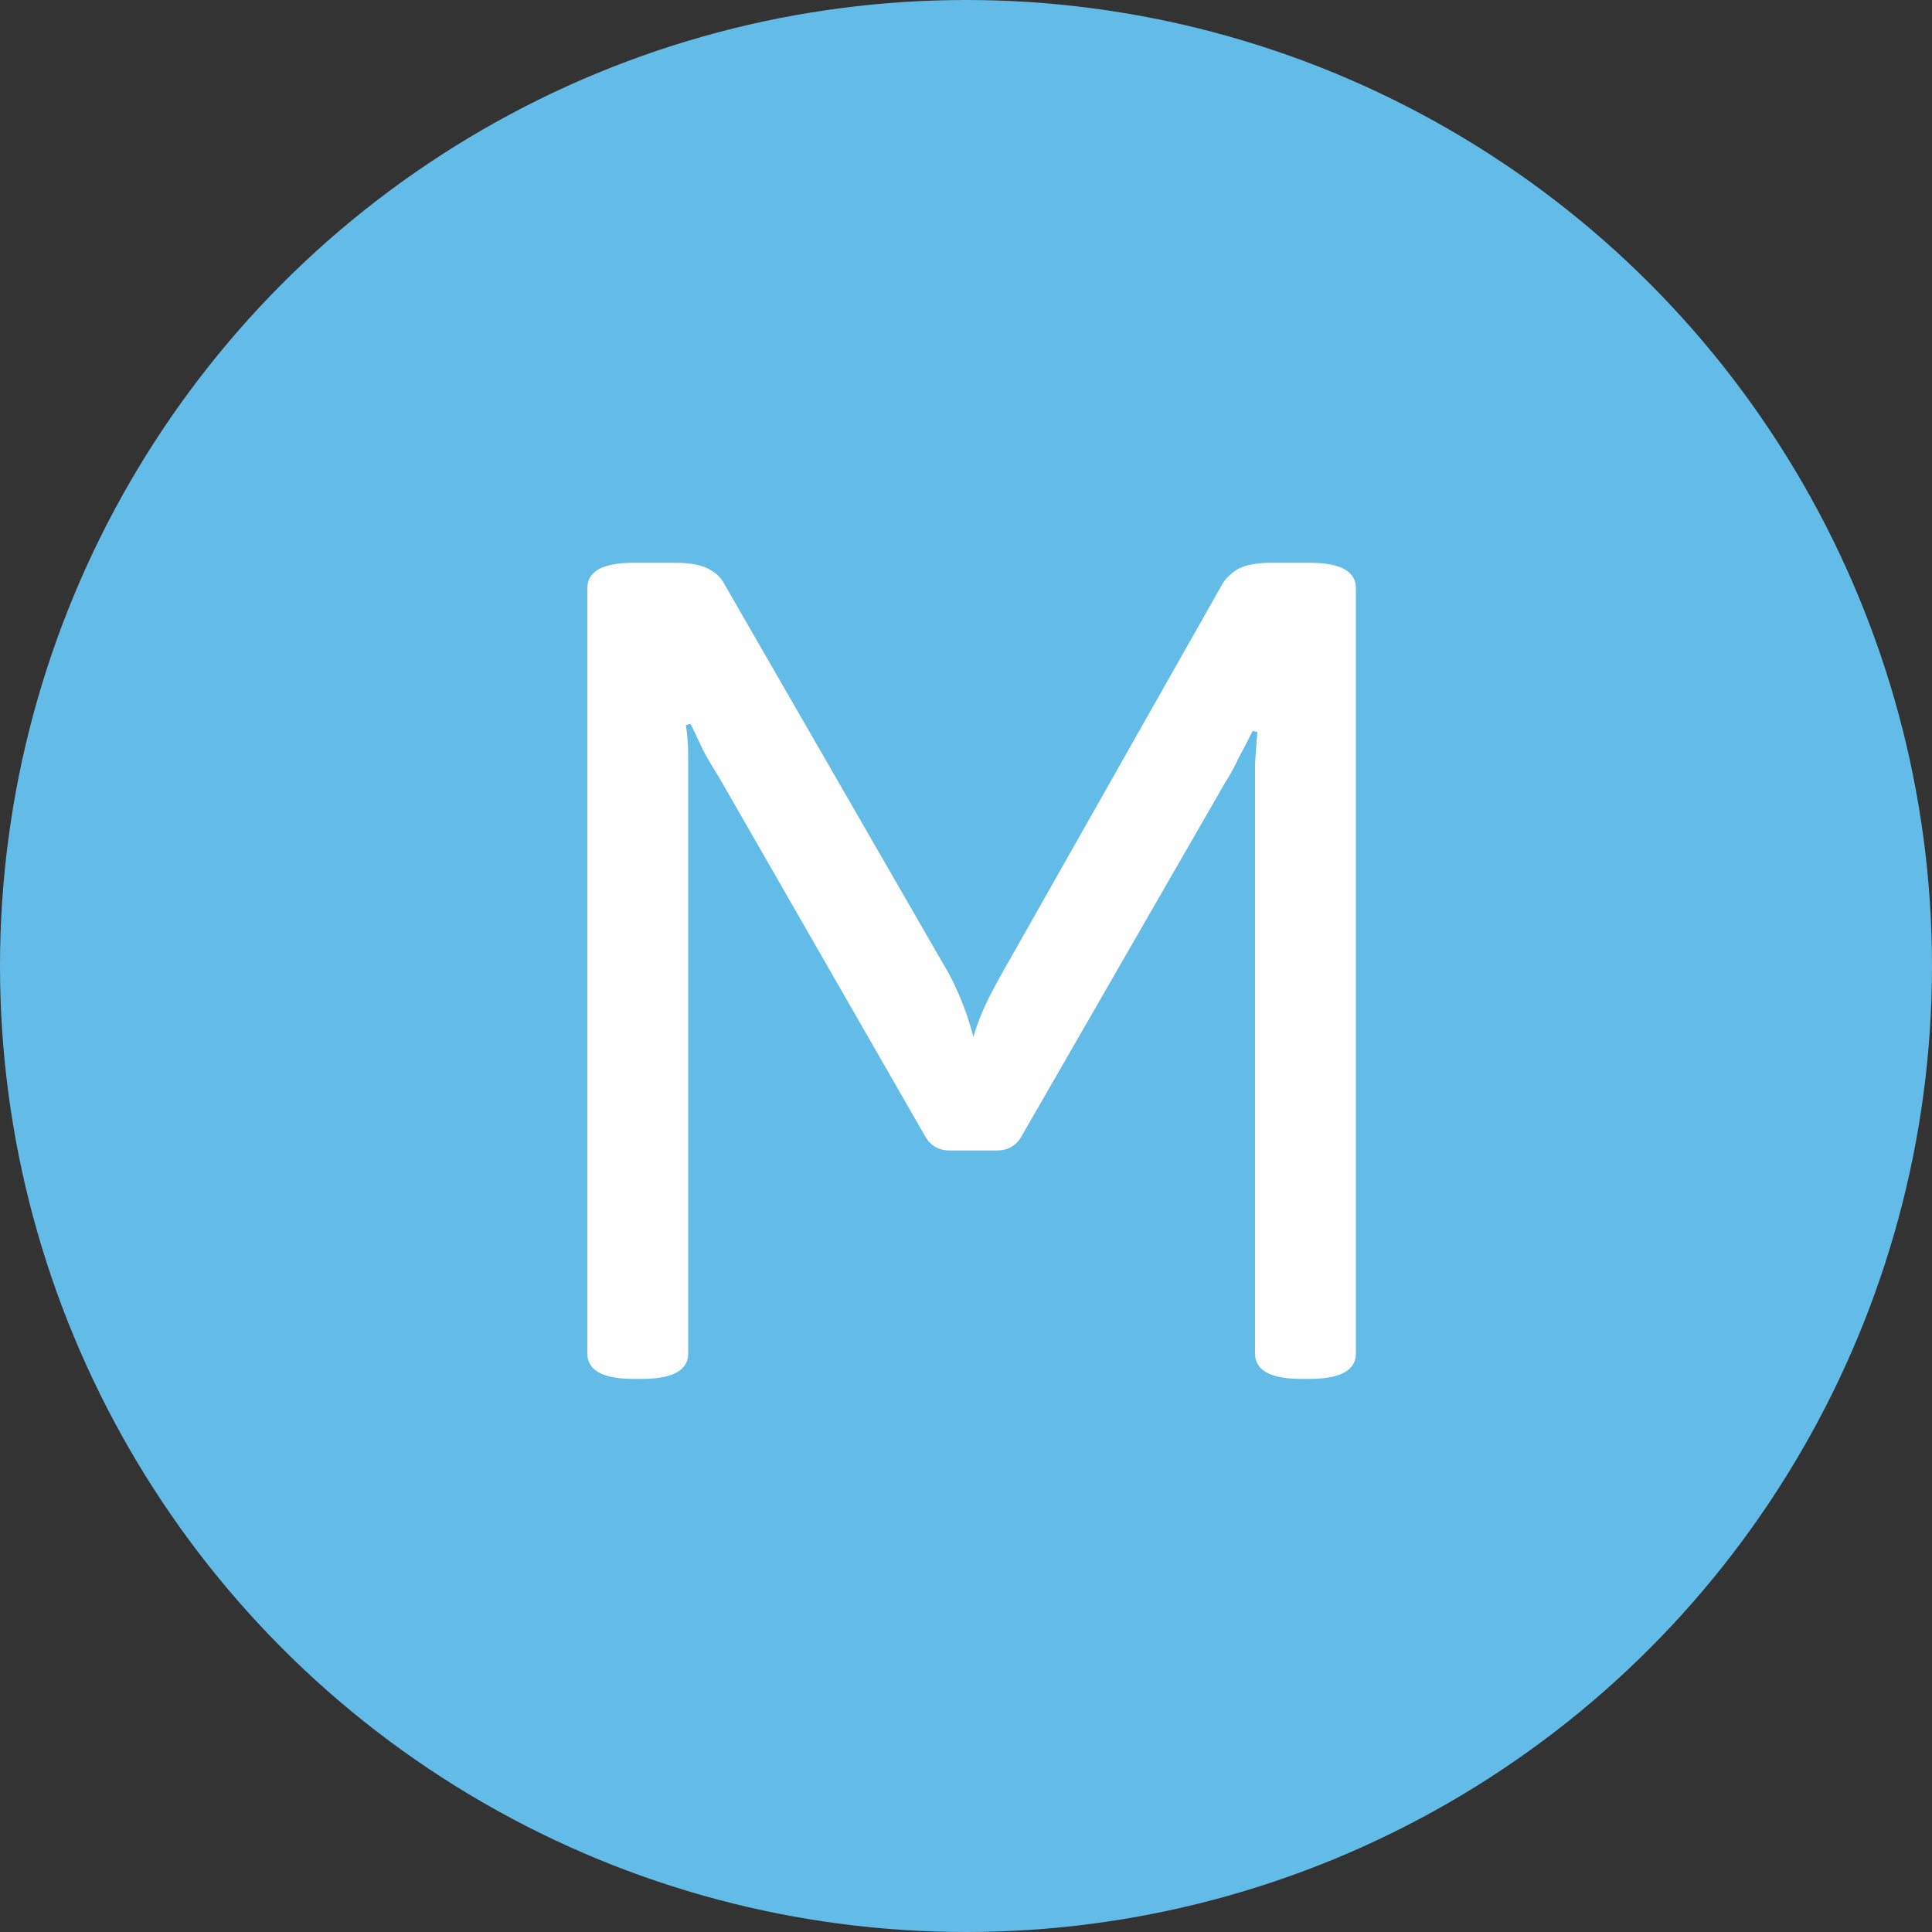
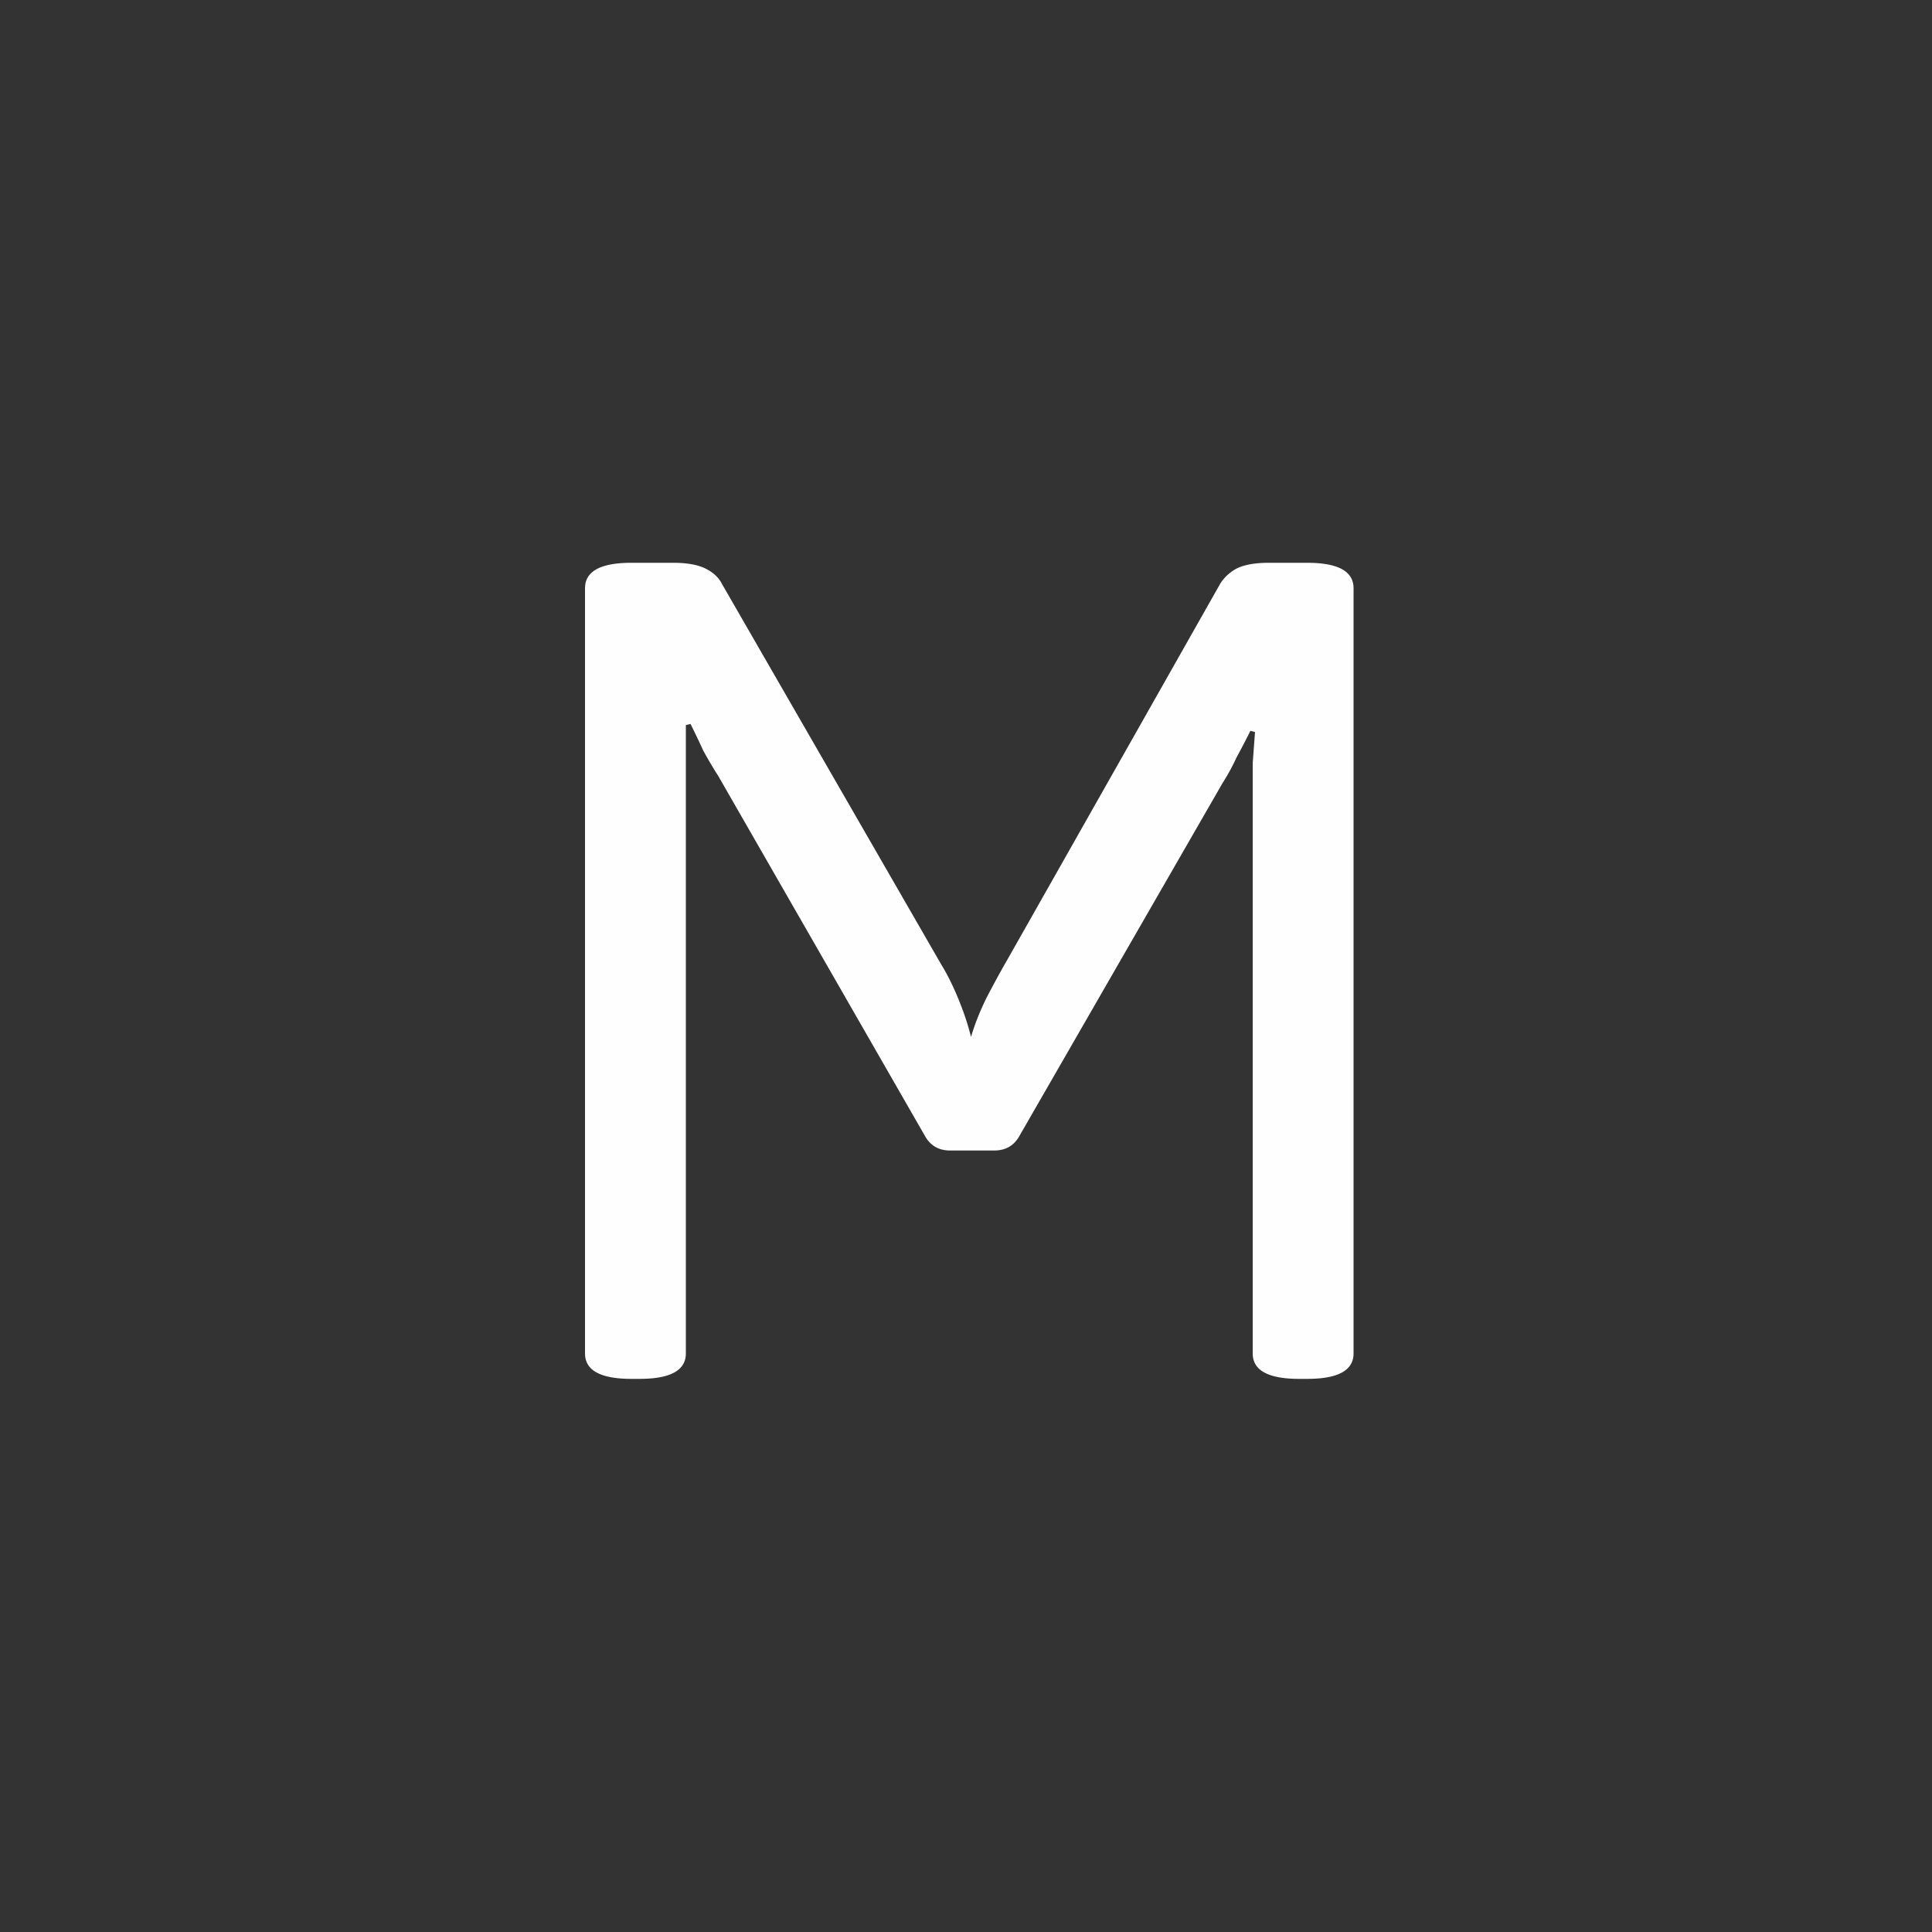
<svg xmlns="http://www.w3.org/2000/svg" width="80" height="80" fill="none">
  <rect width="100%" height="100%" fill="#333333" stroke="none" />
-   <circle cx="40" cy="40" r="40" fill="#63BCE8" />
-   <path d="M39.344 47.64c-.48 0-.832-.208-1.056-.624l-8.544-14.88a18.207 18.207 0 0 1-.624-1.056c-.16-.352-.336-.72-.528-1.104l-.192.048c.064.416.096.848.096 1.296V56.04c0 .704-.64 1.056-1.92 1.056h-.336c-1.28 0-1.92-.352-1.92-1.056V24.36c0-.704.64-1.056 1.92-1.056h1.728c.576 0 1.024.08 1.344.24.32.16.544.368.672.624l9.072 15.744c.256.416.496.896.72 1.44.224.544.4 1.072.528 1.584.16-.544.384-1.104.672-1.68.32-.608.592-1.104.816-1.488l8.832-15.6c.16-.256.384-.464.672-.624.32-.16.768-.24 1.344-.24h1.584c1.28 0 1.92.352 1.92 1.056v31.68c0 .704-.64 1.056-1.92 1.056h-.336c-1.28 0-1.92-.352-1.92-1.056V31.608c.032-.448.064-.88.096-1.296l-.192-.048a34.91 34.91 0 0 1-.576 1.104c-.16.352-.352.704-.576 1.056l-8.4 14.592c-.224.416-.576.624-1.056.624h-1.92Z" fill="#FEFEFE" />
+   <path d="M39.344 47.64c-.48 0-.832-.208-1.056-.624l-8.544-14.88a18.207 18.207 0 0 1-.624-1.056c-.16-.352-.336-.72-.528-1.104l-.192.048V56.04c0 .704-.64 1.056-1.92 1.056h-.336c-1.28 0-1.92-.352-1.92-1.056V24.36c0-.704.64-1.056 1.92-1.056h1.728c.576 0 1.024.08 1.344.24.32.16.544.368.672.624l9.072 15.744c.256.416.496.896.72 1.44.224.544.4 1.072.528 1.584.16-.544.384-1.104.672-1.68.32-.608.592-1.104.816-1.488l8.832-15.6c.16-.256.384-.464.672-.624.32-.16.768-.24 1.344-.24h1.584c1.28 0 1.92.352 1.92 1.056v31.68c0 .704-.64 1.056-1.92 1.056h-.336c-1.28 0-1.92-.352-1.92-1.056V31.608c.032-.448.064-.88.096-1.296l-.192-.048a34.91 34.91 0 0 1-.576 1.104c-.16.352-.352.704-.576 1.056l-8.4 14.592c-.224.416-.576.624-1.056.624h-1.92Z" fill="#FEFEFE" />
</svg>